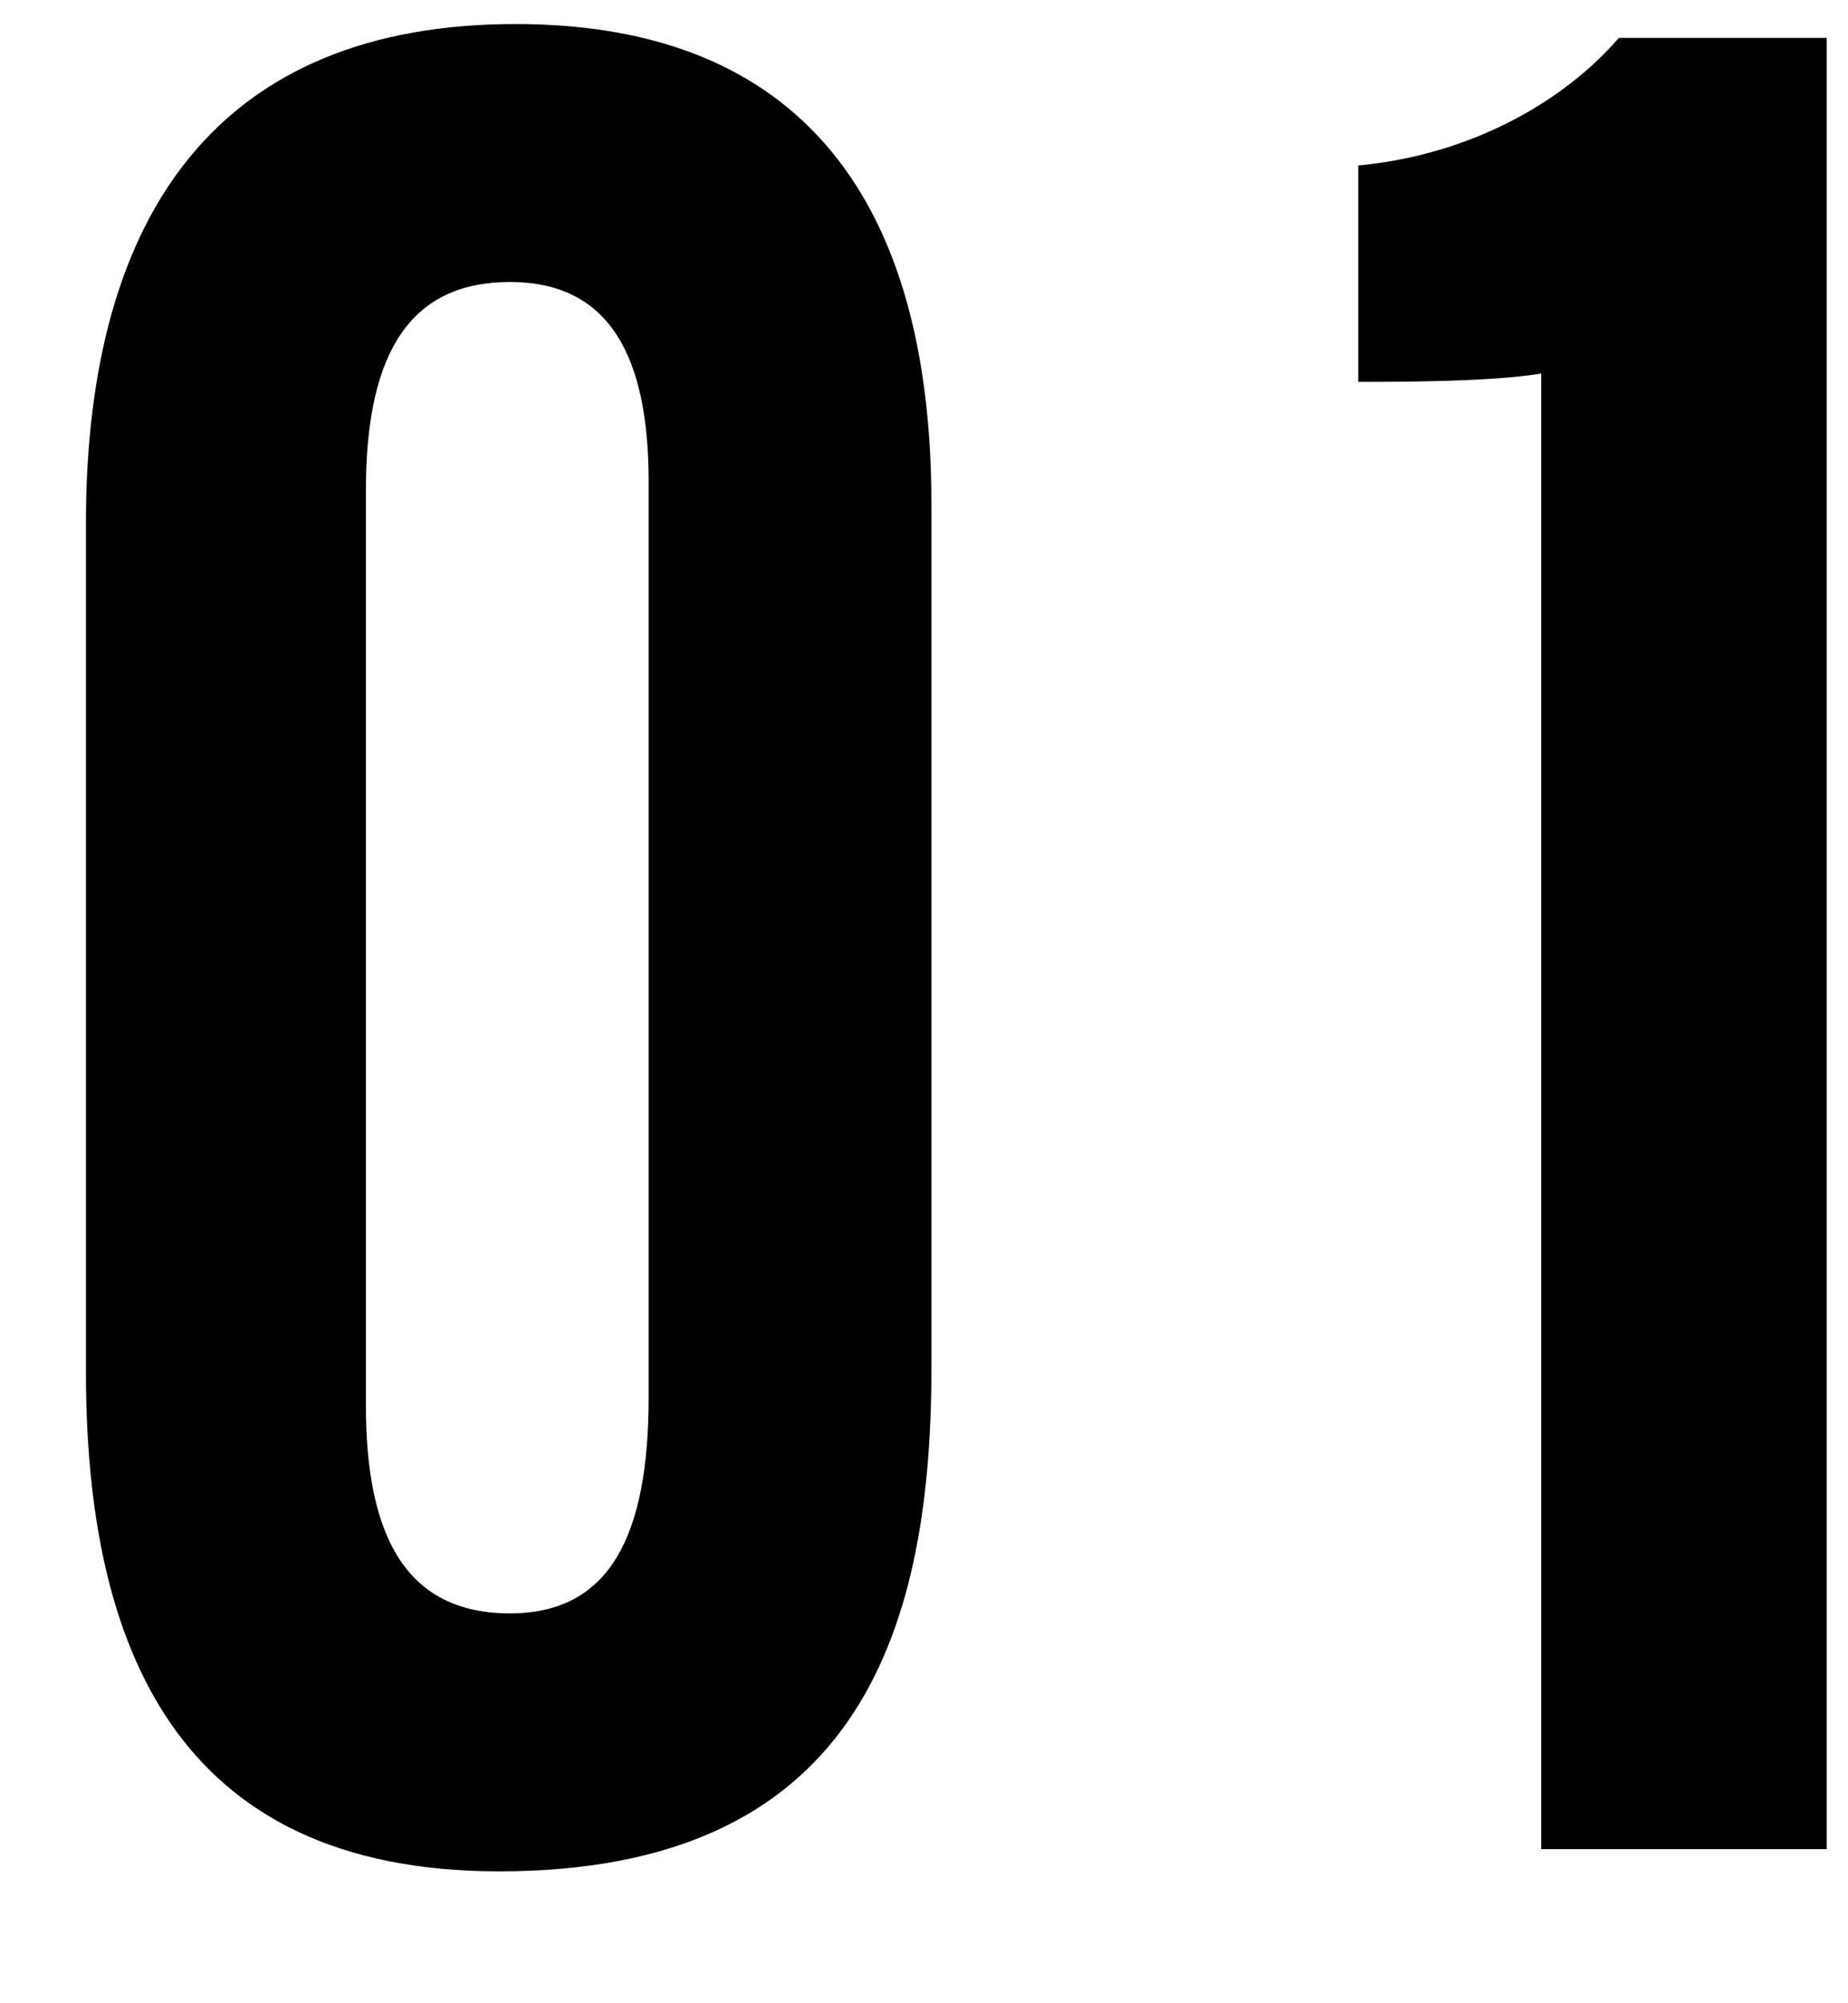
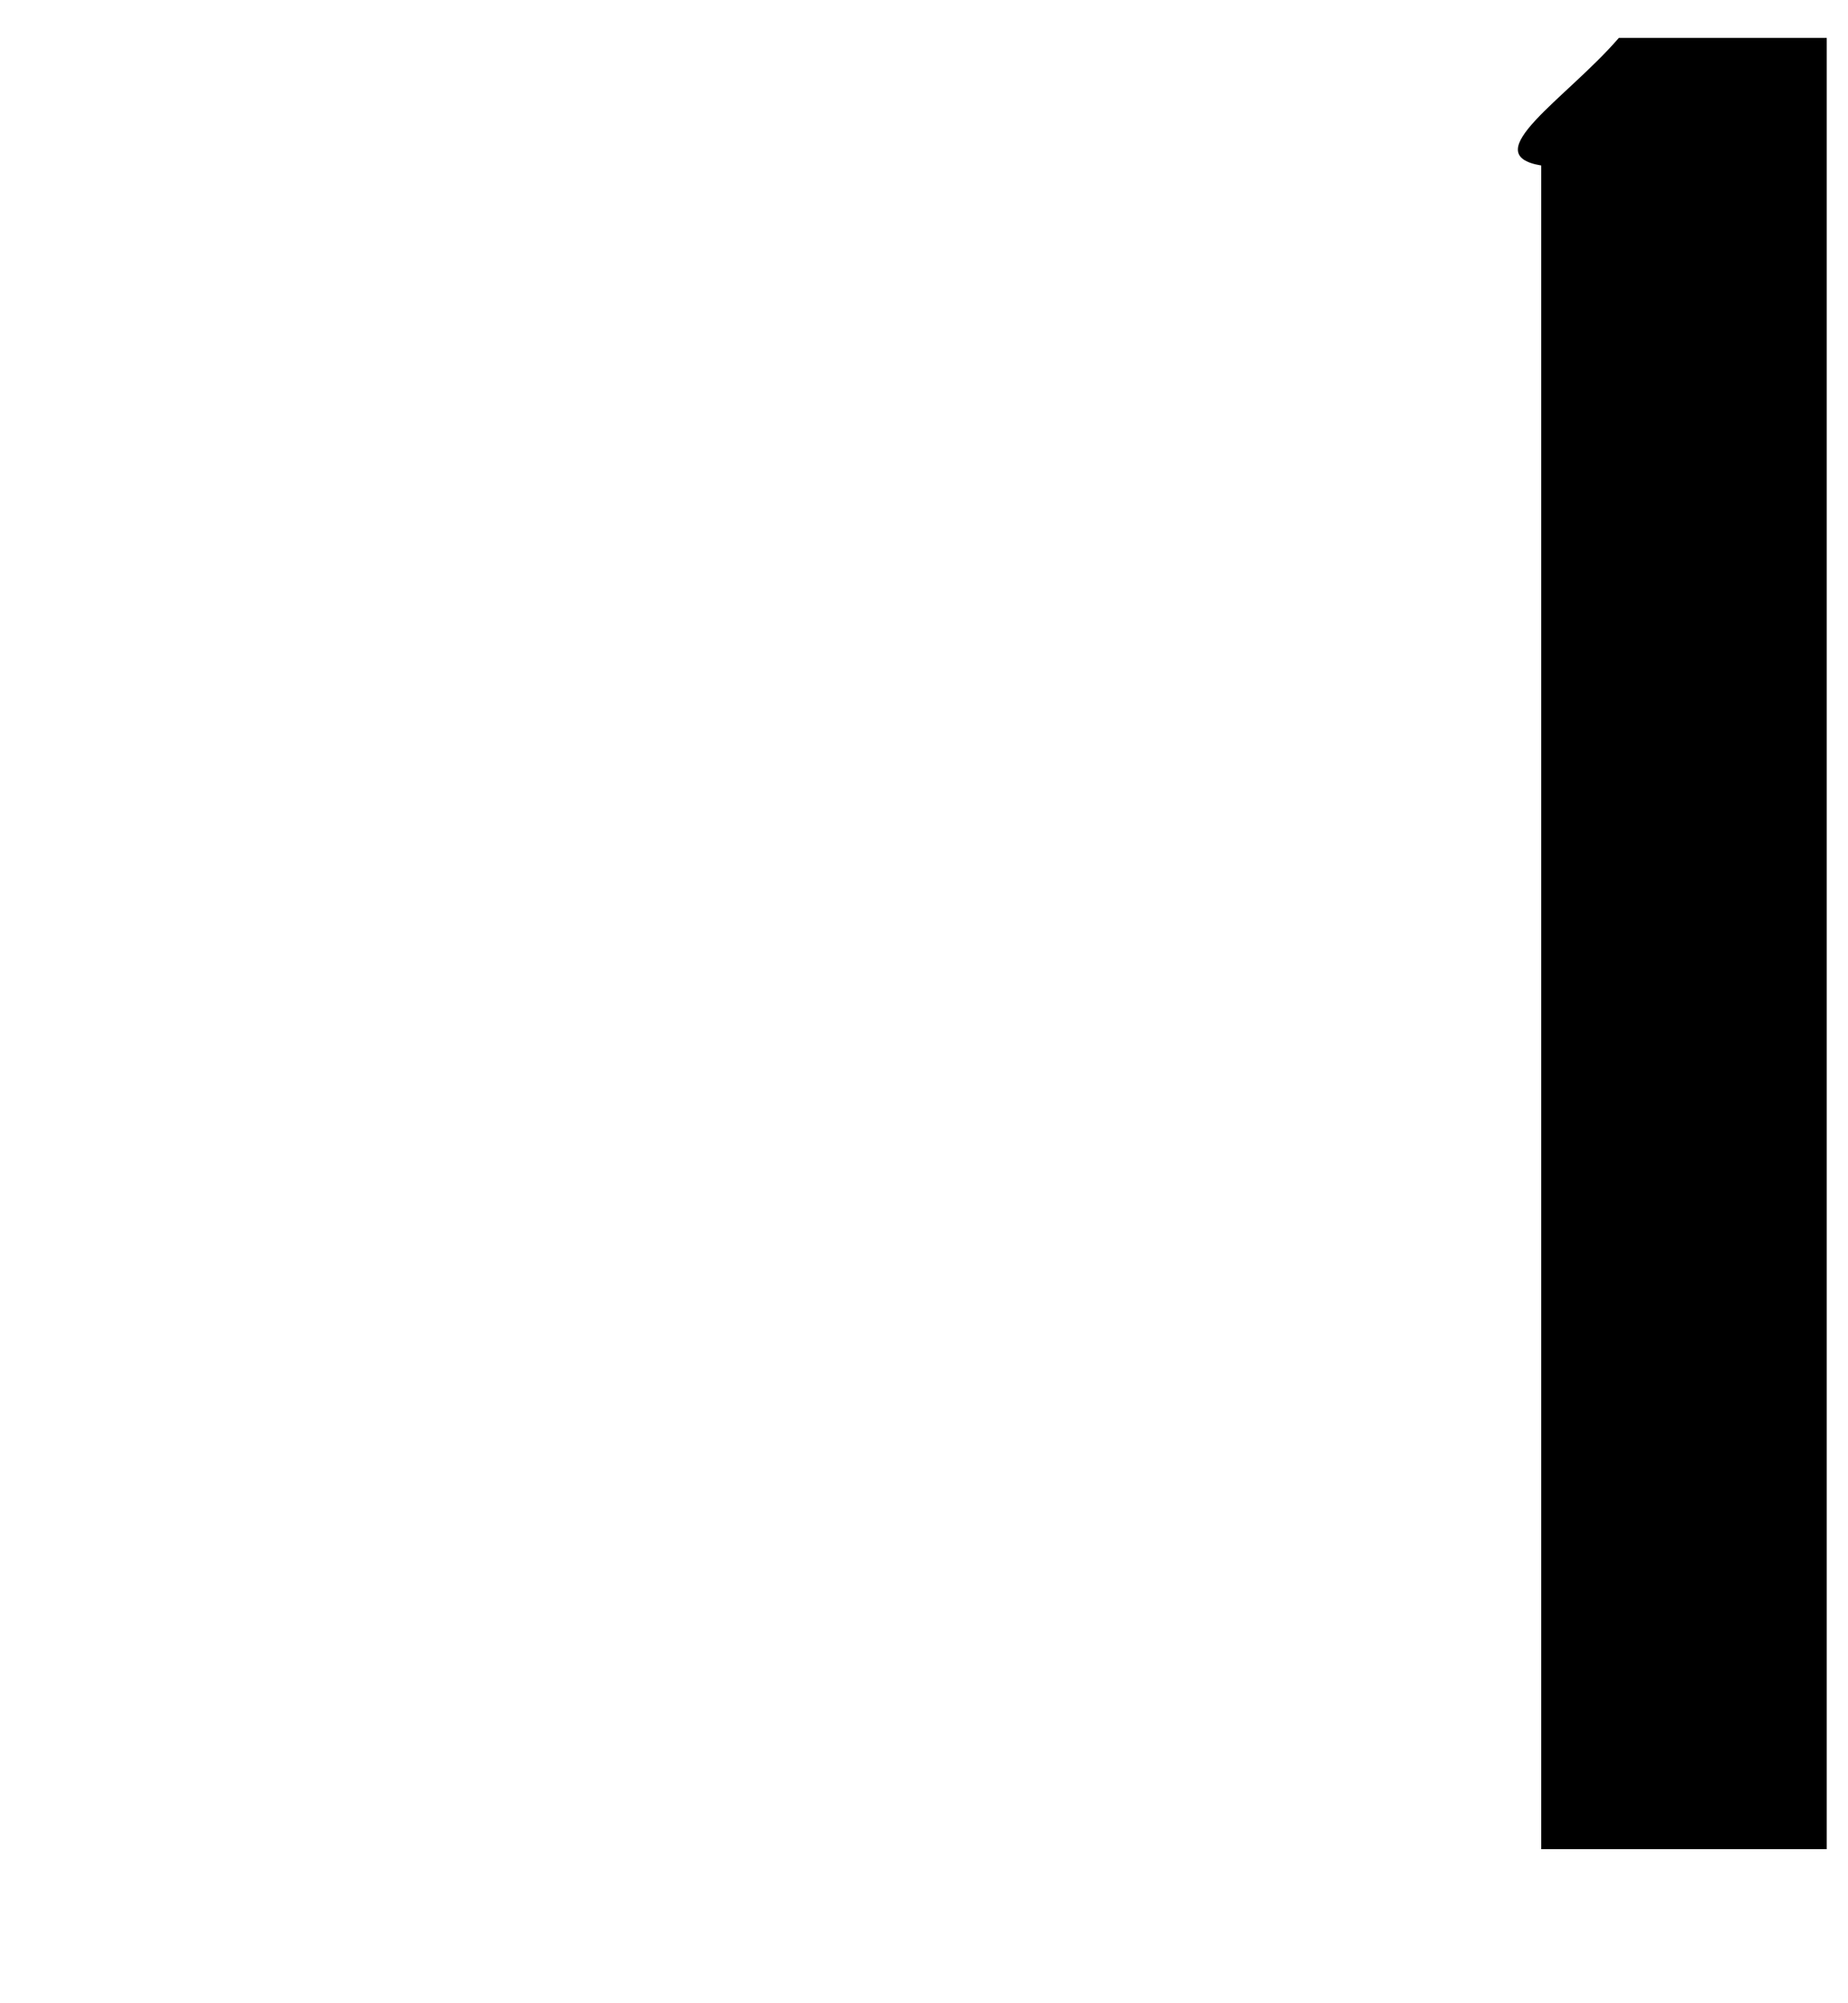
<svg xmlns="http://www.w3.org/2000/svg" width="12" height="13" viewBox="0 0 12 13" fill="none">
-   <path d="M11.862 12H10.008V2.424C9.684 2.478 9.09 2.478 8.82 2.478V1.074C9.576 1.002 10.17 0.642 10.512 0.246H11.862V12Z" fill="black" />
-   <path d="M3.348 0.156C5.22 0.156 6.048 1.326 6.048 3.27V8.886C6.048 10.65 5.526 12.144 3.24 12.144C1.134 12.144 0.558 10.668 0.558 8.904V3.396C0.558 1.362 1.44 0.156 3.348 0.156ZM3.312 1.83C2.682 1.83 2.376 2.262 2.376 3.18V9.12C2.376 9.984 2.646 10.47 3.312 10.47C3.96 10.47 4.212 9.966 4.212 9.066V3.126C4.212 2.316 3.96 1.83 3.312 1.83Z" fill="black" />
+   <path d="M11.862 12H10.008V2.424V1.074C9.576 1.002 10.17 0.642 10.512 0.246H11.862V12Z" fill="black" />
</svg>